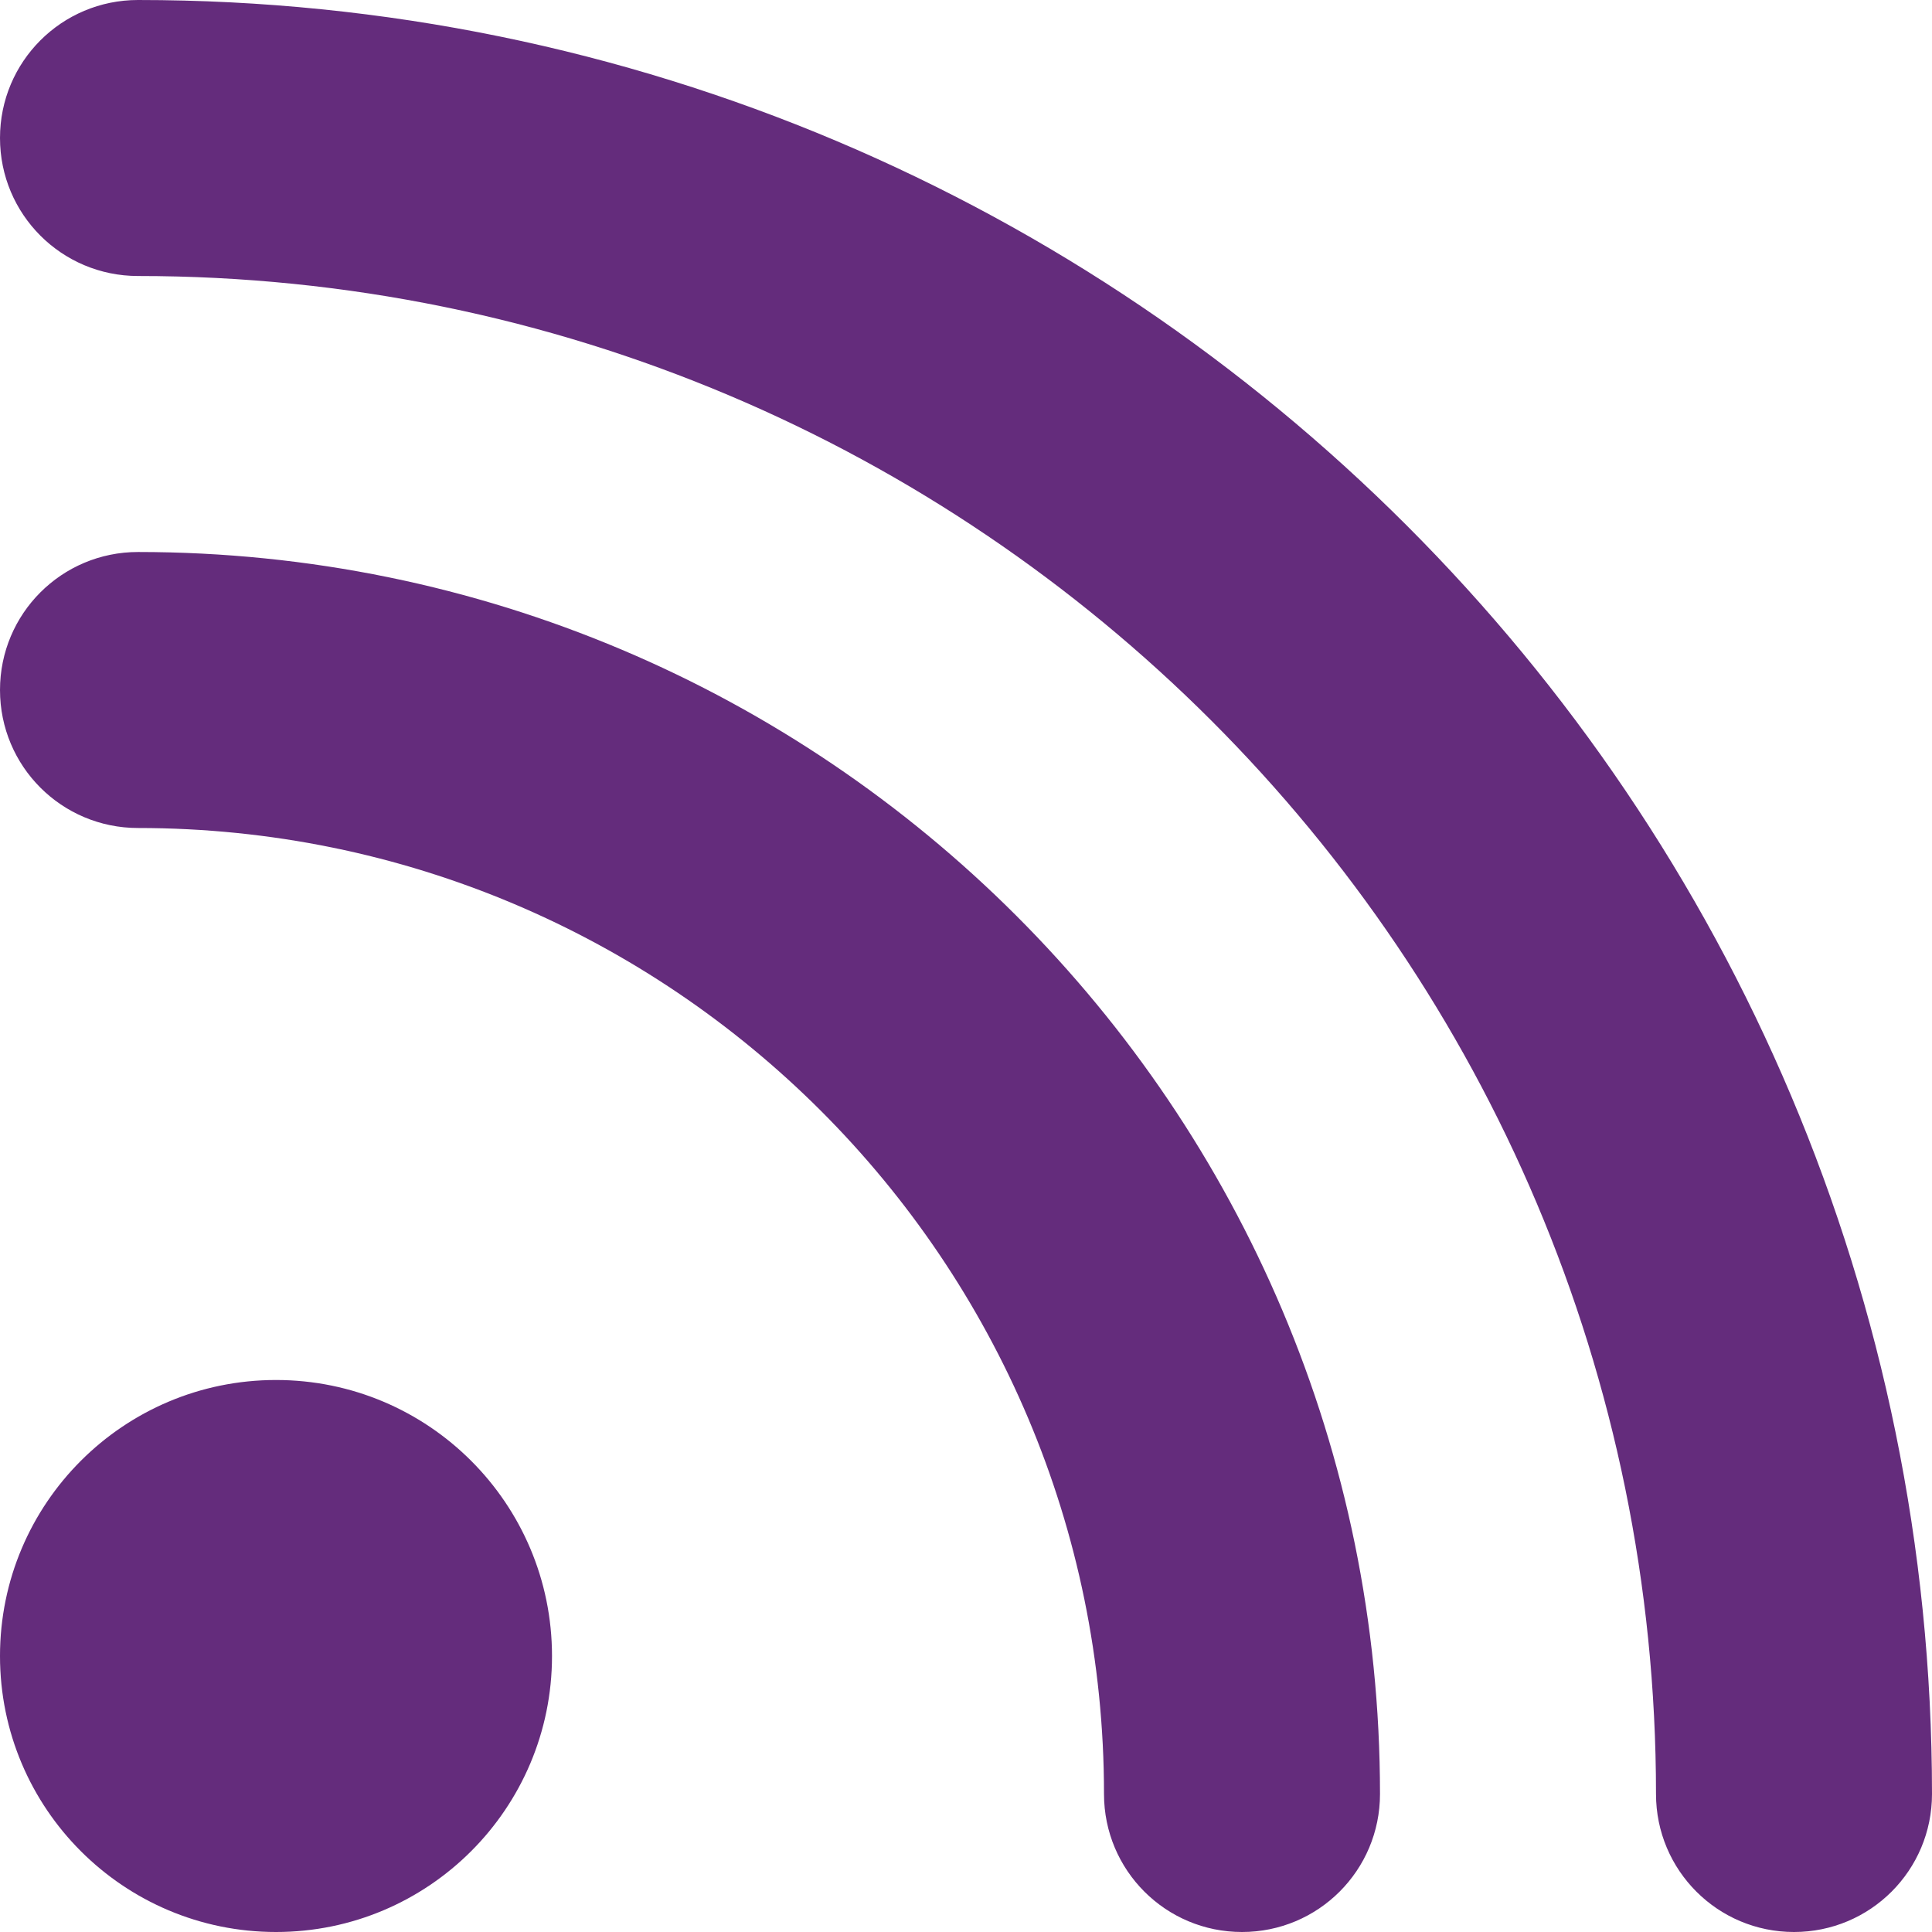
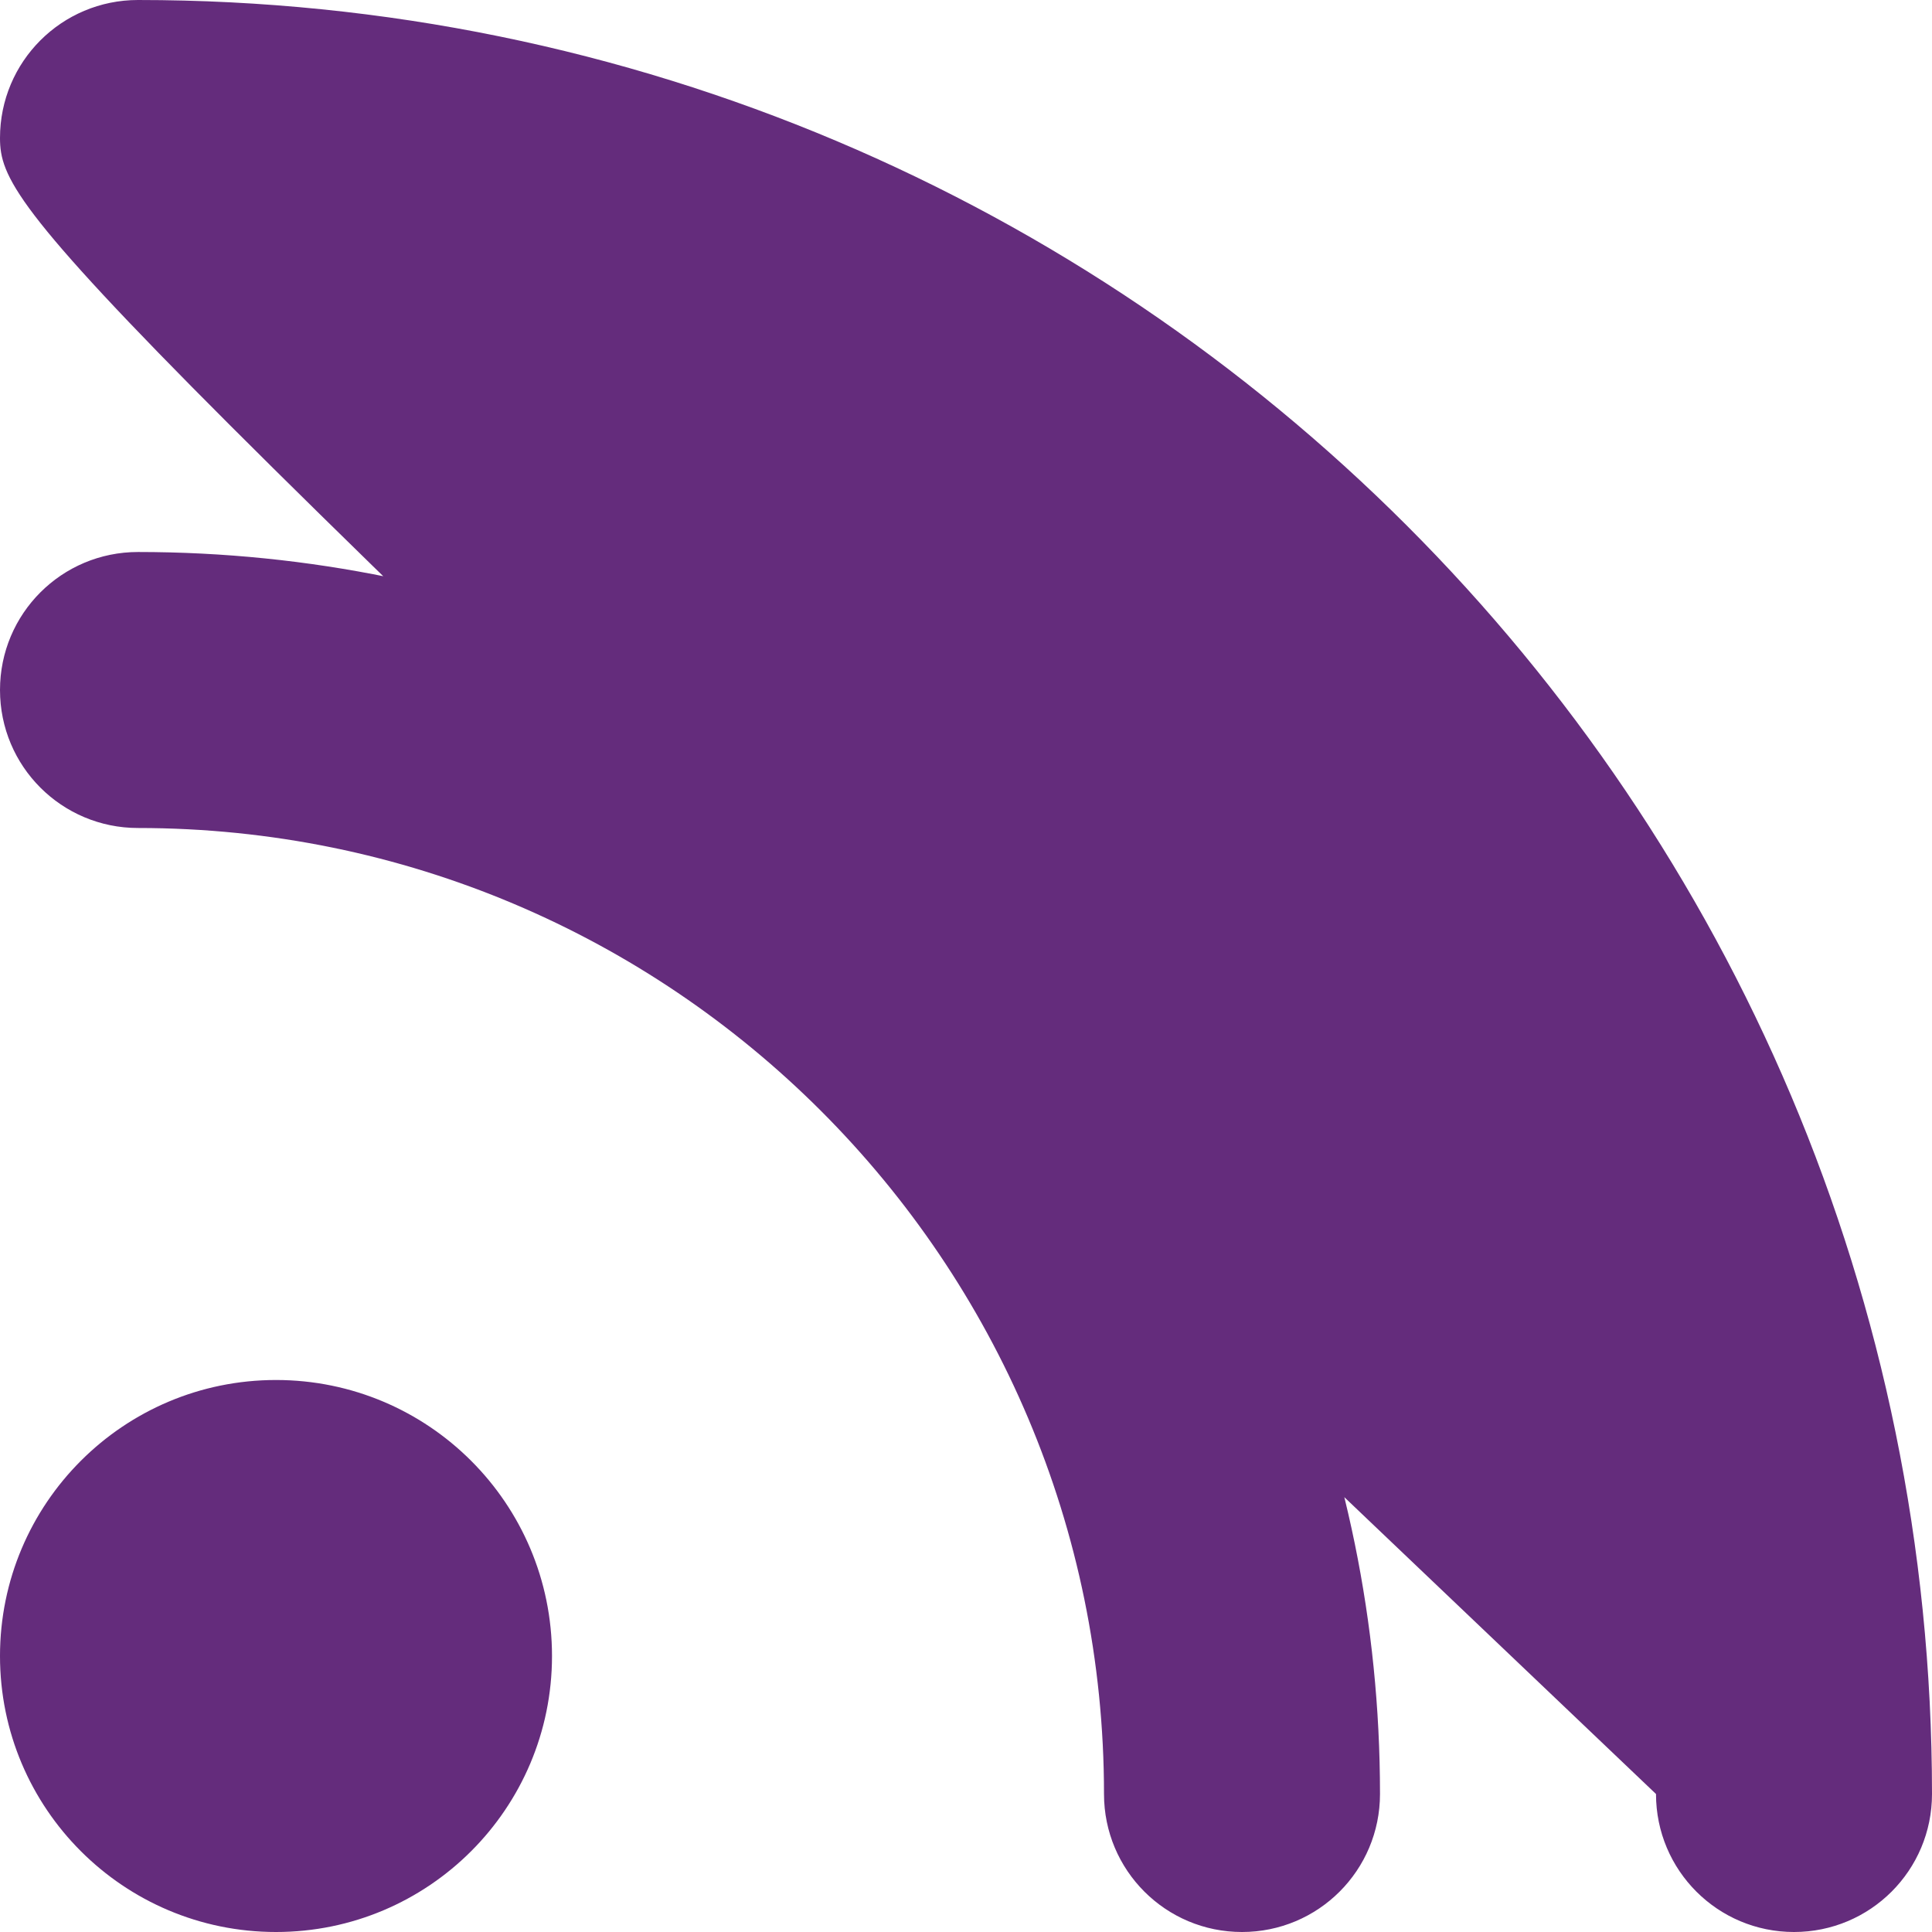
<svg xmlns="http://www.w3.org/2000/svg" id="Laag_1" data-name="Laag 1" viewBox="0 0 448 448">
  <defs>
    <style>
      .cls-1 {
        fill: #642c7c;
        stroke-width: 0px;
      }
    </style>
  </defs>
-   <path class="cls-1" d="M0,32C0,14.3,14.3,0,32,0c229.8,0,416,186.2,416,416,0,17.7-14.3,32-32,32s-32-14.3-32-32c0-194.4-157.6-352-352-352C14.3,64,0,49.7,0,32ZM0,384c0-35.35,28.65-64,64-64s64,28.65,64,64-28.65,64-64,64S0,419.35,0,384ZM32,128c159.1,0,288,128.9,288,288,0,17.7-14.3,32-32,32s-32-14.3-32-32c0-123.7-100.3-224-224-224-17.7,0-32-14.3-32-32s14.3-32,32-32Z" />
+   <path class="cls-1" d="M0,32C0,14.3,14.3,0,32,0c229.8,0,416,186.2,416,416,0,17.7-14.3,32-32,32s-32-14.3-32-32C14.3,64,0,49.7,0,32ZM0,384c0-35.35,28.65-64,64-64s64,28.65,64,64-28.65,64-64,64S0,419.35,0,384ZM32,128c159.1,0,288,128.9,288,288,0,17.7-14.3,32-32,32s-32-14.3-32-32c0-123.7-100.3-224-224-224-17.7,0-32-14.3-32-32s14.3-32,32-32Z" />
</svg>